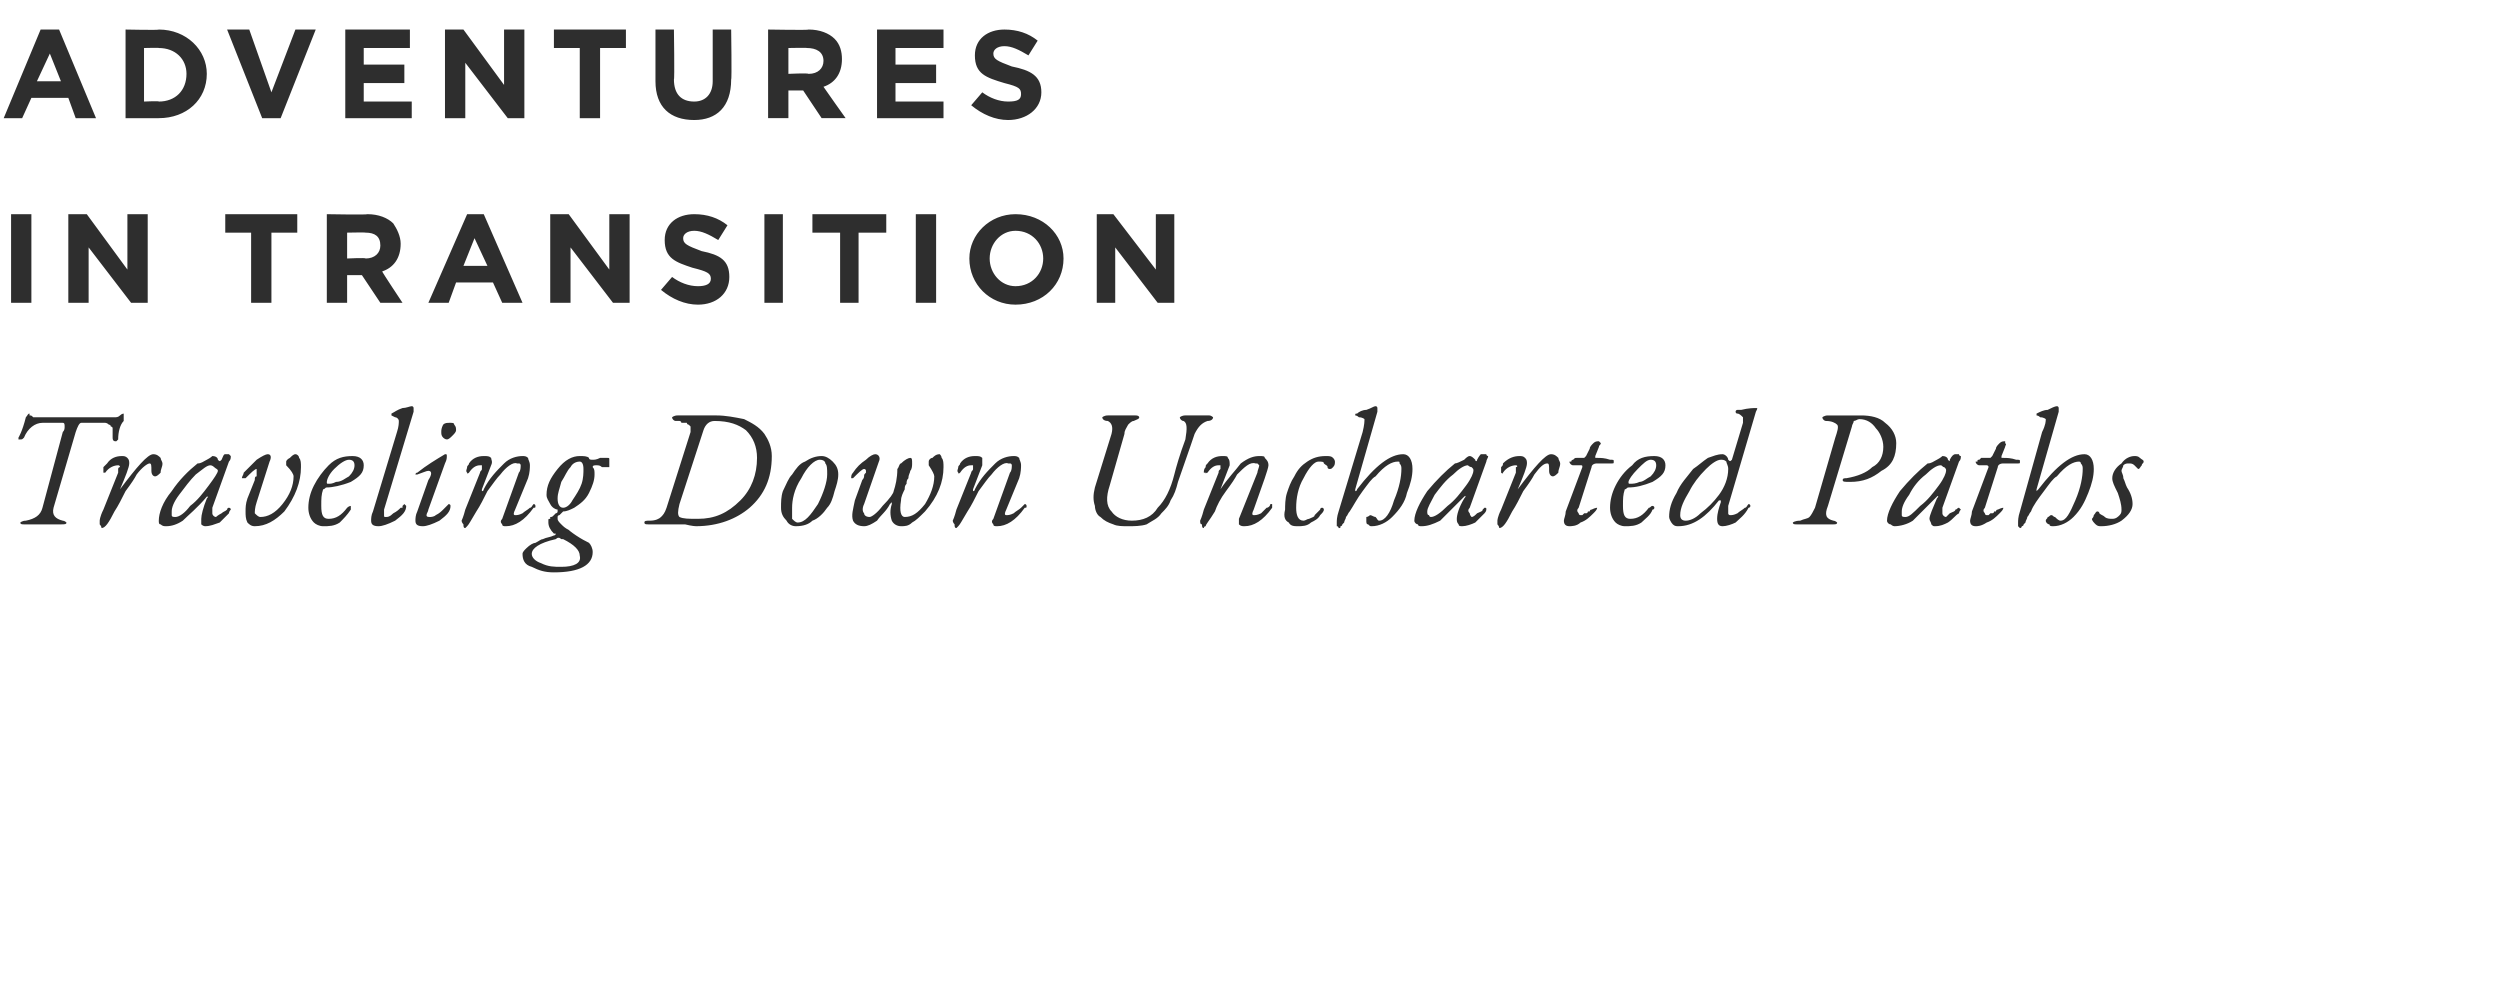
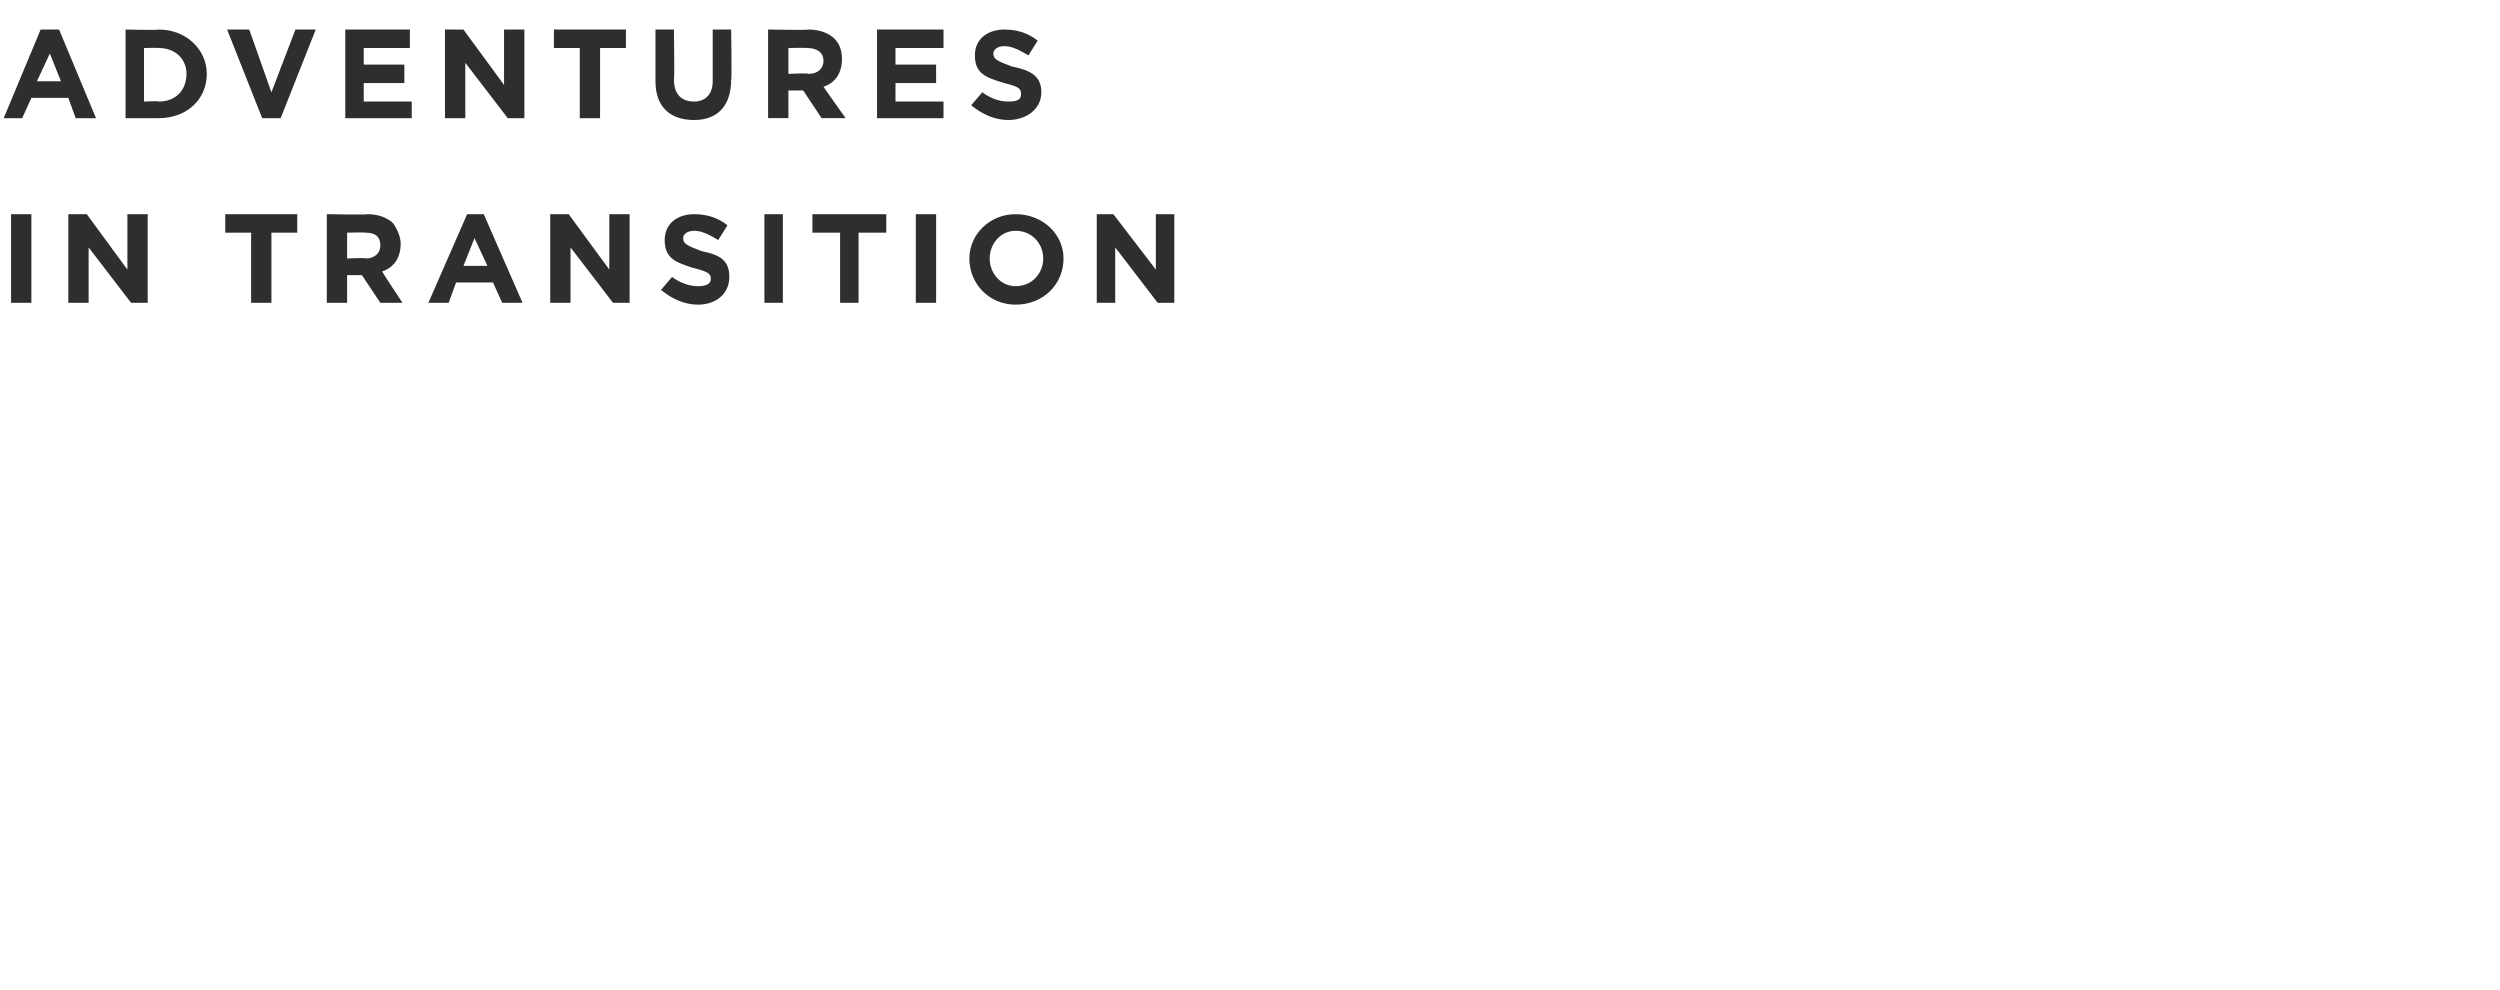
<svg xmlns="http://www.w3.org/2000/svg" version="1.1" width="135.4px" height="53.6px" viewBox="0 0 135.4 53.6">
  <desc>ADVENTURES IN TRANSITION Traveling Down Uncharted Paths</desc>
  <defs />
  <g id="Polygon67214">
-     <path d="m2.9 27.5c-.1.4.1.6.5.7c.1 0 .2.1.2.1c0 .1-.1.1-.3.1c-.1 0-.3 0-.5 0c-.1 0-.3 0-.4 0c-.2 0-.3 0-.6 0c-.2 0-.4 0-.5 0c-.1 0-.2 0-.2-.1c0 0 .1-.1.3-.1c.5-.1.8-.3.9-.7c0 0 1.1-4.1 1.1-4.1c.1-.1.1-.2.1-.3c0-.1 0-.2-.1-.2c0 0-1.1 0-1.1 0c-.4 0-.8.3-1 .8c-.1.1-.1.1-.2.1c0 0-.1 0-.1 0c0 0 0 0 0-.1c0 0 .2-.3.4-1.1c.1-.1.1-.2.2-.2c0 0 0 0 0 .1c.1 0 .1 0 .2.1c0 0 .1 0 .2 0c0 0 4.2 0 4.2 0c.1 0 .2 0 .3-.1c.1-.1.2-.1.2-.1c0 0 0 .1 0 .1c0 .1 0 .2 0 .3c-.2.2-.3.6-.3 1c-.1.1-.1.1-.1.1c-.1 0-.2 0-.2-.2c0 0 0 0 0 0c0-.1 0-.1 0-.1c0-.1 0-.1 0-.1c0-.1 0-.1 0-.2c0 0 0-.1 0-.1c0-.1-.1-.1-.1-.1c0-.1-.1-.1-.1-.1c-.1-.1-.2-.1-.2-.1c0 0-1.3 0-1.3 0c-.1 0-.2.2-.3.5c0 0-1.2 4.1-1.2 4.1zm4.5-1.8c-.1.2-.3.5-.6.9c-.2.4-.4.8-.6 1.1c-.3.6-.5.9-.7.9c0 0 0-.1-.1-.2c0 0 0-.1 0-.2c0 0 0-.2.2-.6c0 0 .8-2 .8-2c0-.1 0-.1 0-.2c0 0 0-.1.1-.1c0 0 0-.1-.1-.1c0 0 0 0 0 0c-.2 0-.5.1-.7.4c0 0 0 .1 0 0c-.1 0-.1 0-.1 0c0-.1 0-.2 0-.3c.1-.1.1-.1.2-.2c.2-.3.5-.4.8-.4c.1 0 .2 0 .3.1c.1.1.1.2.1.3c0 .2-.2.7-.5 1.4c0 0 0 .1 0 .1c0 0 0 0 0-.1c.9-1.2 1.5-1.9 1.8-1.9c.2 0 .3.1.4.2c0 .1.1.2.1.3c0 .2-.1.3-.1.5c-.1.1-.2.2-.3.2c-.1 0-.2-.1-.2-.3c0-.3 0-.4-.1-.4c-.1 0-.4.2-.7.6zm3.7 2.8c0 0-.1 0-.2-.1c0-.1 0-.2 0-.3c0-.2.1-.6.3-1.1c.1-.1.1-.2.1-.1c-.1 0-.1 0-.1 0c-.5.6-1 1-1.3 1.3c-.3.2-.6.3-.9.3c-.1 0-.2 0-.3-.1c-.1 0-.1-.1-.1-.2c0-.4.2-1 .7-1.6c.4-.6.9-1.1 1.4-1.5c.2 0 .3-.1.5-.2c.2-.1.3-.2.3-.2c.2 0 .3.1.3.2c.1.1.1.1.2 0c.1-.2.1-.3.2-.3c.1 0 .1 0 .2 0c.1.1.1.1.1.1c0 .1 0 .2-.1.3c0 0-.9 2.5-.9 2.5c0 .1 0 .2 0 .3c0 .1.1.2.2.2c0 0 .1-.1.3-.2c.1-.1.2-.1.3-.2c0 0 0-.1.1-.1c0 0 .1 0 .1.1c0 0-.1.1-.1.2c-.1.1-.3.3-.5.5c-.3.1-.5.2-.8.2zm.3-3.3c-.2 0-.4.2-.8.5c-.3.3-.6.7-.9 1.1c-.3.4-.4.7-.4.9c0 .1 0 .2 0 .2c0 .1.1.1.2.1c.2 0 .5-.2.8-.6c.4-.3.7-.7 1-1.1c.3-.4.5-.7.5-.8c0-.1-.1-.1-.2-.2c0 0-.1-.1-.2-.1zm2.5 2c-.1.3-.1.5-.1.6c.1.1.2.2.3.2c.4 0 .8-.2 1.2-.7c.4-.5.6-1 .6-1.5c0-.1-.1-.3-.4-.6c0 0 0-.1 0-.2c0 0 0-.1.2-.2c.1-.1.2-.2.3-.2c.1 0 .2.1.2.2c.1.1.1.3.1.5c0 .8-.3 1.6-.9 2.4c-.5.5-1 .8-1.6.8c-.2 0-.3-.1-.4-.2c-.1-.2-.1-.4-.1-.6c0-.2 0-.4.1-.7c0 0 .4-1 .4-1c0-.1 0-.2.1-.2c0-.1 0-.1 0-.2c0-.1 0-.1 0-.1c0-.1 0-.1 0-.1c-.1 0-.3.2-.6.5c-.1 0-.1 0-.1 0c0 0-.1 0-.1 0c0-.1.1-.2.1-.3c.3-.3.5-.5.7-.7c.3-.2.5-.3.6-.3c.2 0 .2.2.1.4c0 0-.7 2.2-.7 2.2zm3.6 1.3c-.2 0-.4-.1-.5-.2c-.2-.2-.3-.5-.3-.8c0-.4.1-.8.3-1.2c.2-.4.5-.8.8-1.1c.4-.4.8-.5 1.3-.5c.4 0 .6.2.6.5c0 .4-.2.6-.7.9c-.5.2-1 .3-1.3.3c-.1 0-.1.1-.2.1c-.1.3-.1.5-.1.9c0 .5.1.7.4.7c.4 0 .7-.2 1-.6c0 0 .1-.1.2-.1c0 0 0 0 0 .1c0 0 0 .1 0 .1c-.2.3-.4.5-.6.7c-.3.2-.6.2-.9.2zm1.7-3.3c0-.2-.1-.3-.3-.3c-.2 0-.5.2-.8.5c-.3.3-.4.6-.4.7c0 .1 0 .1.1.1c.1 0 .2 0 .4-.1c.3 0 .5-.2.7-.3c.2-.2.3-.4.3-.6c0 0 0 0 0 0zm2.5 2.3c.1 0 .1 0 .1 0c0-.1 0-.1 0-.1c0 0 .1-.1.1-.1c0 0 0 0 0 0c0 0 .1.1.1.1c0 .3-.2.5-.6.8c-.4.2-.7.3-.9.3c-.3 0-.4-.1-.4-.3c0-.1 0-.3.1-.5c0 0 1.3-4.3 1.3-4.3c.1-.3.1-.5.1-.6c0-.1-.1-.2-.2-.2c-.2-.1-.2-.1-.2-.1c0-.1 0-.1 0-.1c.2-.1.3-.2.6-.3c.2 0 .4-.1.5-.1c.1 0 .1.1.1.1c0 .1 0 .2 0 .2c0 0-1.6 5.3-1.6 5.3c0 .1 0 .2 0 .3c0 .1 0 .1.1.1c.1 0 .2 0 .4-.2c.2-.1.3-.2.4-.3zm2.7-4.6c.1 0 .2 0 .2.1c.1.1.1.2.1.3c0 .1-.1.2-.2.3c-.1.1-.2.2-.3.2c-.1 0-.2-.1-.2-.1c-.1-.1-.1-.2-.1-.3c0-.1 0-.2.1-.4c.1-.1.2-.1.4-.1zm-1.9 5.3c0-.1 0-.3.1-.5c0 0 .6-1.7.6-1.7c.2-.3.2-.5 0-.5c-.1 0-.3.1-.6.2c0 .1 0 .1 0 0c-.1 0-.1 0-.1 0c0 0 0-.1.1-.1c.5-.4 1-.7 1.5-1c.1 0 .1 0 .1.1c0 .1 0 .2-.1.4c0 0-.9 2.5-.9 2.5c0 .1-.1.2-.1.3c0 .1.1.1.2.1c0 0 .2 0 .3-.1c.2-.1.3-.2.4-.3c.1-.1.2-.2.3-.3c0 0 0 0 0 0c0 0 .1 0 .1.1c0 .3-.2.5-.6.8c-.4.2-.7.3-.9.3c-.3 0-.4-.1-.4-.3c0 0 0 0 0 0zm4.7-.1c0 0 .9-2.5.9-2.5c.1-.1.1-.3.1-.4c0 0 0-.1-.1-.1c0 0 0 0-.1 0c-.2-.1-.6.2-.9.6c-.2.2-.4.5-.7.9c-.2.4-.4.8-.6 1.1c-.3.5-.4.7-.5.8c0 0-.1.1-.1.1c-.1 0-.1-.1-.1-.2c0 0-.1-.1-.1-.2c0 0 .1-.2.2-.6c0 0 .8-2 .8-2c0-.1.1-.1.1-.2c0 0 0-.1 0-.1c0 0 0-.1 0-.1c0 0 0 0-.1 0c-.2 0-.4.1-.6.4c0 0-.1.1-.1 0c0 0 0 0 0 0c-.1-.1 0-.2 0-.3c0-.1.1-.1.1-.2c.2-.3.5-.4.8-.4c.2 0 .3 0 .4.1c0 .1.1.2 0 .4c0 0-.5 1.3-.5 1.3c0 0 0 .1 0 .1c0 0 .1 0 .1-.1c.3-.6.7-1 1.1-1.4c.3-.3.7-.4 1-.4c.1 0 .2 0 .3.1c0 .1.1.2.1.4c0 .1 0 .4-.1.7c0 0-.7 1.7-.7 1.7c-.1.2-.1.3 0 .3c.1 0 .2 0 .4-.1c.1-.1.3-.2.4-.3c.1 0 .1-.1.2-.2c0 0 0 0 0 0c.1 0 .1.1.1.1c0 .1 0 .1-.1.1c-.5.7-1 1-1.5 1c-.1 0-.2 0-.2-.1c-.1-.1-.1-.2 0-.3zm2.2 1.1c.2-.1.4-.1.6-.2c0 0 .1 0 .1-.1c0 0 0 0-.1 0c-.2-.2-.3-.4-.3-.6c0-.1 0-.1 0-.1c0-.1 0-.1.1-.1c0-.1 0-.1 0-.1c.1 0 .1 0 .2-.1c0 0 .1-.1.1-.1c0 0 .1 0 .1-.1c0 0 0 0 0-.1c-.1 0-.3-.1-.4-.3c-.1-.2-.2-.3-.2-.5c0-.5.2-.9.6-1.4c.4-.5.8-.7 1.2-.7c.2 0 .4 0 .5.1c0 .1.1.1.2.1c.1 0 .2 0 .4-.1c.2 0 .3 0 .4 0c.1 0 .1 0 .1.1c0 .2 0 .4 0 .4c-.1 0-.2 0-.4 0c-.1-.1-.2-.1-.3-.1c-.1 0-.2 0-.2.1c0 0 0 0 0 0c.1.1.1.2.1.4c0 .3-.1.6-.3 1c-.2.4-.5.6-.8.8c-.2.1-.4.2-.6.2c0 0-.1.1-.2.2c0 0 0 0 0 0c0 0-.1 0-.1.1c0 0 0 0 0 .1c0 .1.1.2.2.3c.1.1.2.2.4.3c0 0 .1.1.4.3c.3.2.5.3.7.4c.1.1.2.3.2.5c0 .7-.7 1.1-2.1 1.1c-.5 0-.8-.1-1.2-.3c-.4-.1-.5-.4-.5-.7c0-.1.1-.2.2-.3c.2-.2.4-.3.5-.3c.2-.1.3-.2.4-.2c0 0 0 0 0 0zm2.2-3.8c0-.3-.1-.4-.2-.4c-.2 0-.4.1-.5.3c-.2.2-.3.5-.5.8c-.1.4-.2.6-.2.9c0 .3.1.5.3.5c.2 0 .4-.2.5-.4c.2-.3.4-.6.5-.9c.1-.3.1-.6.1-.8c0 0 0 0 0 0zm-1.1 3.8c-.1 0-.1 0-.1 0c-.1-.1-.2-.1-.3 0c-.9.2-1.3.5-1.3.8c0 .2.2.4.5.5c.4.2.7.2 1.1.2c.7 0 1.1-.2 1-.6c0-.3-.3-.6-.9-.9c0 0 0 0 0 0zm10.5-4.4c0-.6-.2-1.1-.6-1.5c-.4-.3-.9-.5-1.7-.5c-.3 0-.5.2-.6.5c0 0-1.3 4-1.3 4c-.1.4-.1.6 0 .7c.2.1.5.1 1 .1c.9 0 1.6-.3 2.3-1c.6-.6.9-1.4.9-2.3zm-3.3 3.7c0 0-.2 0-.6-.1c-.4 0-.8 0-1 0c-.1 0-.3 0-.5 0c-.1 0-.3 0-.5 0c-.1 0-.2 0-.2-.1c0-.1.1-.1.3-.1c.3 0 .5-.1.6-.2c.1-.1.2-.2.3-.5c0 0 1.3-4.1 1.3-4.1c0-.1 0-.1 0-.2c0 0 0 0 0-.1c0 0 0 0-.1-.1c0 0 0 0 0 0c-.1 0-.1-.1-.1-.1c-.1 0-.1 0-.2 0c0 0-.1 0-.1 0c0-.1-.1-.1-.1-.1c-.1 0-.1 0-.2 0c-.1 0-.2-.1-.2-.2c0 0 .1-.1.3-.1c.1 0 .4 0 .6 0c.3 0 .5 0 .6 0c.1 0 .2 0 .4 0c.1 0 .3 0 .5 0c.5 0 1 .1 1.5.2c.4.2.8.4 1.1.8c.2.3.4.7.4 1.2c0 1.2-.4 2.1-1.2 2.8c-.7.6-1.7 1-2.9 1zm7.7-2.8c0 .3-.1.6-.2.9c-.1.4-.2.7-.4.9c-.2.3-.5.6-.8.7c-.2.2-.5.3-.9.3c-.2 0-.4-.1-.5-.3c-.2-.2-.3-.4-.3-.7c0-.3 0-.6.1-.9c.2-.4.3-.7.5-.9c.2-.3.4-.6.7-.7c.3-.2.6-.3.9-.3c.2 0 .4.1.6.3c.2.2.3.4.3.7zm-.6 0c0-.3 0-.5-.1-.6c0-.1-.1-.2-.3-.2c-.3 0-.7.4-1 1c-.4.6-.5 1.2-.5 1.6c0 .3 0 .5 0 .6c.1.1.2.2.3.2c.4 0 .7-.4 1.1-1c.3-.6.5-1.2.5-1.6zm4.2.8c-.1.2-.2.4-.2.6c-.1.6 0 .9.2.9c.4 0 .7-.2 1.1-.7c.3-.5.5-1 .5-1.5c0-.1-.1-.3-.3-.6c0 0 0-.1 0-.2c0-.1.1-.2.2-.2c.1-.1.2-.2.4-.2c0 0 .1.1.1.2c.1.1.1.3.1.5c0 .8-.3 1.6-1 2.4c-.3.3-.5.5-.7.6c-.2.2-.4.2-.6.2c-.2 0-.4-.1-.5-.3c-.1-.3-.1-.6 0-.9c0 0 0-.1 0-.1c0 0-.1.1-.1.1c-.2.4-.5.6-.7.9c-.3.2-.5.3-.7.3c-.3 0-.5-.1-.6-.3c-.1-.3 0-.6.1-1.1c0 0 .4-1.1.4-1.1c.1-.1.1-.2.1-.2c0-.1 0-.1.1-.2c0-.1 0-.1 0-.1c0-.1-.1-.1-.1-.1c-.1 0-.3.2-.6.5c0 0 0 0-.1 0c0 0 0 0 0 0c0-.1 0-.2.1-.3c.2-.3.4-.5.7-.7c.2-.2.4-.3.5-.3c.2 0 .3.2.2.4c0 0-.8 2.3-.8 2.3c-.1.2-.1.4 0 .5c0 .1.1.2.3.2c.1 0 .4-.2.7-.6c.4-.4.6-.7.6-.8c.1-.3.2-.7.2-1.2c.1-.1.1-.3.2-.3c.2-.2.4-.3.5-.3c.1 0 .1.1.1.3c0 .1 0 .3-.1.4c0 .1-.1.2-.1.4c-.1.1-.1.2-.1.3c-.1.1-.1.2-.1.3c0 0 0 0 0 0zm4.8 1.6c0 0 .9-2.5.9-2.5c.1-.1.1-.3.1-.4c0 0 0-.1-.1-.1c0 0 0 0-.1 0c-.2-.1-.6.2-.9.6c-.2.2-.4.5-.7.9c-.2.4-.4.8-.6 1.1c-.3.5-.4.7-.5.8c0 0-.1.1-.1.1c-.1 0-.1-.1-.1-.2c0 0-.1-.1-.1-.2c0 0 .1-.2.2-.6c0 0 .8-2 .8-2c0-.1.1-.1.1-.2c0 0 0-.1 0-.1c0 0 0-.1 0-.1c0 0 0 0-.1 0c-.2 0-.4.1-.6.4c0 0-.1.1-.1 0c0 0 0 0 0 0c-.1-.1 0-.2 0-.3c0-.1.1-.1.1-.2c.2-.3.5-.4.8-.4c.2 0 .3 0 .4.1c0 .1 0 .2 0 .4c0 0-.5 1.3-.5 1.3c0 0 0 .1 0 .1c0 0 .1 0 .1-.1c.3-.6.7-1 1.1-1.4c.3-.3.7-.4 1-.4c.1 0 .2 0 .3.1c0 .1.1.2.1.4c0 .1 0 .4-.1.7c0 0-.7 1.7-.7 1.7c-.1.2-.1.3 0 .3c.1 0 .2 0 .4-.1c.1-.1.3-.2.4-.3c0 0 .1-.1.2-.2c0 0 0 0 0 0c.1 0 .1.1.1.1c0 .1 0 .1-.1.1c-.5.7-1 1-1.5 1c-.1 0-.2 0-.2-.1c-.1-.1-.1-.2 0-.3zm11.6-5.3c-.3.1-.5.3-.7.7c0 0-.3.9-.9 2.6c-.1.4-.2.7-.4 1c-.1.3-.3.5-.5.7c-.2.3-.5.4-.8.6c-.3.1-.7.1-1 .1c-.3 0-.6 0-.8-.1c-.3-.1-.5-.2-.7-.4c-.2-.1-.3-.4-.3-.6c-.1-.3-.1-.6 0-1c0 0 .9-2.9.9-2.9c.1-.4 0-.6-.2-.7c-.2 0-.3-.1-.3-.2c0 0 .1-.1.3-.1c.1 0 .2 0 .4 0c.2 0 .3 0 .4 0c.1 0 .3 0 .4 0c.2 0 .3 0 .3 0c.2 0 .2.1.2.1c0 .1-.1.1-.3.2c-.1 0-.2.1-.3.2c-.1.2-.2.3-.2.5c0 0-.8 2.8-.8 2.8c-.2.6-.2 1.1.1 1.4c.2.3.6.5 1.1.5c.6 0 1.1-.2 1.4-.7c.4-.4.7-1 .9-1.8c.1-.4.3-1.1.6-1.9c.1-.6.1-.9-.1-1c-.1 0-.2-.1-.2-.2c0 0 .1-.1.3-.1c0 0 .2 0 .3 0c.1 0 .2 0 .3 0c.1 0 .2 0 .4 0c.1 0 .2 0 .3 0c.1 0 .2.1.2.1c0 .1-.1.2-.3.2c0 0 0 0 0 0zm1.7 5.3c0 0 1-2.5 1-2.5c0-.1.1-.3.1-.4c0 0-.1-.1-.1-.1c0 0-.1 0-.1 0c-.3-.1-.6.2-1 .6c-.1.2-.3.5-.6.9c-.3.4-.5.8-.6 1.1c-.3.5-.5.7-.5.8c-.1 0-.1.1-.1.1c-.1 0-.1-.1-.1-.2c-.1 0-.1-.1-.1-.2c0 0 .1-.2.2-.6c0 0 .8-2 .8-2c0-.1 0-.1.1-.2c0 0 0-.1 0-.1c0 0 0-.1 0-.1c0 0-.1 0-.1 0c-.2 0-.4.1-.6.4c-.1 0-.1.1-.1 0c-.1 0-.1 0-.1 0c0-.1 0-.2.1-.3c0-.1 0-.1.1-.2c.2-.3.5-.4.8-.4c.2 0 .3 0 .3.1c.1.1.1.2.1.4c0 0-.5 1.3-.5 1.3c0 0 0 .1 0 .1c0 0 0 0 0-.1c.4-.6.8-1 1.1-1.4c.4-.3.7-.4 1-.4c.2 0 .3 0 .3.1c.1.1.2.2.2.4c0 .1-.1.4-.2.7c0 0-.6 1.7-.6 1.7c-.1.2-.1.3 0 .3c.1 0 .2 0 .4-.1c.1-.1.2-.2.3-.3c.1 0 .2-.1.2-.2c.1 0 .1 0 .1 0c0 0 0 .1 0 .1c0 .1 0 .1 0 .1c-.5.7-1 1-1.5 1c-.1 0-.2 0-.3-.1c0-.1 0-.2 0-.3zm4.7-3.4c.2 0 .3 0 .4.1c.1.1.1.2.1.2c0 .1 0 .2-.1.3c-.1.1-.1.1-.2.1c0 0-.1 0-.1-.1c0-.1-.1-.1-.2-.2c0-.1-.1-.1-.3-.1c-.2 0-.5.3-.8.9c-.3.5-.4 1.1-.4 1.6c0 .4.1.7.4.7c.1 0 .2-.1.3-.1c.2-.1.3-.1.3-.2c.1-.1.2-.2.3-.3c0-.1.1-.1.1-.1c.1 0 .1.1.1.1c0 .1-.1.2-.2.3c-.1.2-.3.3-.5.4c-.2.2-.5.2-.7.2c-.2 0-.4 0-.5-.2c-.2-.1-.3-.3-.2-.7c0-.2 0-.6.1-.9c.1-.3.2-.6.4-.9c.2-.4.4-.6.7-.8c.3-.2.6-.3 1-.3c0 0 0 0 0 0zm2.2 3.5c0-.1 0-.1 0-.2c.1 0 .2-.1.2-.1c.1 0 .2.1.3.1c.1.1.1.2.2.2c.3 0 .6-.4.8-1.1c.3-.7.4-1.3.4-1.7c0-.1 0-.2-.1-.3c0-.1 0-.1-.1-.1c-.3 0-.7.2-1.2.8c-.2.1-.4.4-.7.8c-.3.4-.5.8-.7 1.1c-.1.1-.1.2-.2.3c0 .1-.1.2-.1.3c0 0-.1.1-.1.1c0 .1-.1.1-.1.1c0 .1 0 .1-.1.1c0 0 0-.1-.1-.1c0-.1 0-.2 0-.2c0-.1 0-.3.1-.6c0 0 1.3-4.3 1.3-4.3c.1-.4.1-.6.1-.7c0 0-.1-.1-.3-.1c-.1-.1-.2-.1-.2-.1c0-.1 0-.1.1-.1c.1-.1.3-.2.5-.2c.3-.1.4-.2.5-.2c.1 0 .1.1.1.1c0 .1 0 .1 0 .2c0 0-1.2 4.2-1.2 4.2c0 0 0 .1 0 .1c0 0 .1 0 .1-.1c1-1.3 1.8-1.9 2.5-1.9c.3 0 .5.3.5.8c0 .4-.1.8-.3 1.3c-.1.5-.4.9-.8 1.3c-.3.3-.7.5-1.1.5c-.1 0-.1 0-.2-.1c-.1 0-.1-.1-.1-.2zm5.2.3c-.1 0-.2 0-.2-.1c-.1-.1-.1-.2-.1-.3c0-.2.1-.6.4-1.1c.1-.1.1-.2 0-.1c0 0 0 0 0 0c-.6.6-1 1-1.3 1.3c-.4.2-.7.3-1 .3c-.1 0-.2 0-.2-.1c-.1 0-.2-.1-.2-.2c0-.4.3-1 .7-1.6c.5-.6 1-1.1 1.5-1.5c.1 0 .3-.1.5-.2c.1-.1.2-.2.3-.2c.1 0 .2.1.3.2c0 .1.1.1.1 0c.1-.2.2-.3.2-.3c.1 0 .2 0 .3 0c0 .1.1.1.1.1c0 .1-.1.2-.1.3c0 0-.9 2.5-.9 2.5c-.1.1-.1.2 0 .3c0 .1.1.2.1.2c.1 0 .2-.1.3-.2c.2-.1.3-.1.3-.2c0 0 .1-.1.1-.1c.1 0 .1 0 .1.1c0 0 0 .1-.1.2c-.1.1-.3.3-.5.5c-.2.1-.5.2-.7.2zm.3-3.3c-.2 0-.5.2-.8.5c-.4.3-.7.7-1 1.1c-.2.4-.4.7-.4.9c0 .1 0 .2.1.2c0 .1.1.1.1.1c.2 0 .5-.2.9-.6c.4-.3.7-.7 1-1.1c.3-.4.4-.7.4-.8c0-.1 0-.1-.1-.2c-.1 0-.2-.1-.2-.1zm3.6.5c-.1.2-.3.5-.6.9c-.2.4-.4.8-.6 1.1c-.3.6-.5.9-.7.9c0 0 0-.1-.1-.2c0 0 0-.1 0-.2c0 0 0-.2.2-.6c0 0 .8-2 .8-2c0-.1 0-.1 0-.2c0 0 0-.1 0-.1c.1 0 .1-.1 0-.1c0 0 0 0 0 0c-.2 0-.5.1-.7.4c0 0 0 .1-.1 0c0 0 0 0 0 0c0-.1 0-.2 0-.3c.1-.1.1-.1.1-.2c.3-.3.6-.4.9-.4c.1 0 .2 0 .3.1c.1.1.1.2.1.3c0 .2-.2.7-.5 1.4c0 0 0 .1 0 .1c0 0 0 0 0-.1c.9-1.2 1.5-1.9 1.8-1.9c.2 0 .3.1.4.2c0 .1.1.2.1.3c0 .2-.1.3-.1.5c-.1.1-.2.2-.3.2c-.1 0-.2-.1-.2-.3c0-.3 0-.4-.1-.4c-.2 0-.4.2-.7.6zm3.4 1.8c0 .1-.1.2-.2.3c-.2.2-.4.4-.7.5c-.2.2-.5.2-.6.2c-.2 0-.3-.1-.3-.3c0-.1.1-.3.1-.5c0 0 .9-2.4.9-2.4c0-.1 0-.1-.1-.1c0 0-.4 0-.4 0c-.1 0-.2-.1-.2-.2c0 0 .1 0 .1 0c0-.1.1-.1.1-.1c.1-.1.1-.1.2-.1c0 0 .3 0 .3 0c0 0 .1 0 .1 0c0 0 .1-.1.1-.1c0 0 .2-.4.2-.4c0-.1.1-.2.2-.3c.1-.1.2-.1.3-.1c0 0 0 0 .1.1c0 .1-.1.1-.1.2c0 0-.2.5-.2.5c0 0 0 .1 0 .1c.1 0 .1 0 .1 0c.2 0 .4 0 .7.1c.2 0 .2 0 .2.1c0 .1 0 .1-.1.1c-.2 0-.5 0-.8 0c-.2 0-.3.1-.3.2c0 0-.7 2.2-.7 2.2c-.1.1-.1.2 0 .3c0 0 0 .1.1.1c.1 0 .1 0 .1 0c0 0 .1-.1.1-.1c0 0 0 0 .1 0c0 0 0 0 0 0c.1 0 .1-.1.1-.1c.1 0 .1 0 .1 0c0 0 0-.1.1-.1c0 0 0 0 0 0c.2-.1.3-.1.3-.1c0 0 0 0 0 0zm1.5 1c-.2 0-.4-.1-.5-.2c-.2-.2-.3-.5-.3-.8c0-.4.1-.8.3-1.2c.2-.4.5-.8.9-1.1c.3-.4.7-.5 1.2-.5c.4 0 .6.2.6.5c0 .4-.2.6-.7.9c-.5.2-.9.3-1.3.3c-.1 0-.1.1-.2.1c-.1.3-.1.5-.1.9c0 .5.1.7.4.7c.4 0 .7-.2 1-.6c.1 0 .1-.1.2-.1c0 0 .1 0 .1.1c0 0 0 .1-.1.1c-.1.3-.4.5-.6.7c-.3.2-.6.2-.9.2zm1.7-3.3c0-.2-.1-.3-.3-.3c-.2 0-.4.2-.7.5c-.3.3-.5.6-.5.7c0 .1 0 .1.1.1c.1 0 .3 0 .5-.1c.2 0 .4-.2.6-.3c.2-.2.3-.4.3-.6c0 0 0 0 0 0zm1.3 2.7c0 .2.1.3.3.3c.2 0 .5-.1.8-.4c.4-.3.7-.6 1-1c.3-.4.5-.9.5-1.4c0-.2-.1-.3-.1-.4c-.1-.1-.2-.1-.3-.1c-.2 0-.5.2-.8.5c-.4.4-.7.8-.9 1.2c-.3.5-.5.9-.5 1.3zm2.6-.5c0 .2 0 .3 0 .4c0 .1.1.1.1.1c.1 0 .2 0 .4-.1c.1-.1.3-.2.4-.3c.1 0 .1-.1.2-.2c0 0 0 0 0 0c.1 0 .1.1.1.1c0 0 0 .1-.1.1c-.2.4-.5.6-.7.8c-.2.1-.5.2-.7.2c-.2 0-.3-.1-.3-.4c0-.3.1-.6.2-.9c0-.1 0-.1 0-.1c0 0-.1 0-.1 0c-.7.9-1.4 1.4-2.2 1.4c-.1 0-.2 0-.3-.1c-.1-.1-.2-.3-.2-.4c0-.4.1-.8.4-1.3c.2-.5.6-.9.9-1.3c.3-.2.5-.4.8-.6c.3-.1.5-.2.8-.2c0 0 .1 0 .2.1c0 0 .1.1.1.2c.1.1.1.1.2 0c0 0 .6-2 .6-2c0-.1 0-.3 0-.3c-.1-.1-.2-.2-.3-.2c-.1 0-.1-.1-.1-.1c0 0 0-.1.1-.1c0 0 .1 0 .2 0c.4-.1.7-.1.8-.1c.1 0 .1 0 0 .2c0 0-1.5 5.1-1.5 5.1zm4.9 1c-.2 0-.4 0-.6 0c-.2 0-.4 0-.6 0c-.1 0-.2 0-.2-.1c0 0 .1-.1.4-.1c.2-.1.4-.1.5-.2c.1-.1.2-.3.3-.5c0 0 1.1-3.8 1.1-3.8c.1-.3.2-.6.1-.7c-.1-.1-.3-.2-.6-.2c-.1 0-.2-.1-.2-.2c0 0 .1-.1.3-.1c0 0 .2 0 .4 0c.2 0 .4 0 .4 0c.1 0 .3 0 .5 0c.3 0 .4 0 .5 0c.5 0 1 .1 1.3.4c.4.3.6.7.6 1.1c0 .7-.2 1.2-.8 1.5c-.5.4-1 .6-1.7.6c-.3 0-.4 0-.4-.1c0-.1.1-.1.2-.1c.6-.1 1.1-.3 1.4-.6c.4-.2.6-.6.6-1.1c0-.4-.2-.8-.4-1c-.2-.3-.5-.5-.9-.5c-.1 0-.2.1-.3.1c0 .1-.1.2-.1.3c0 0-1.3 4.3-1.3 4.3c-.2.5-.1.7.3.8c.1 0 .2.1.2.1c0 .1-.1.1-.2.1c-.2 0-.4 0-.5 0c-.1 0-.3 0-.3 0zm6.3.1c-.1 0-.1 0-.2-.1c0-.1-.1-.2-.1-.3c0-.2.2-.6.4-1.1c.1-.1.1-.2 0-.1c0 0 0 0 0 0c-.6.6-1 1-1.3 1.3c-.3.2-.7.3-1 .3c0 0-.1 0-.2-.1c-.1 0-.2-.1-.2-.2c0-.4.3-1 .7-1.6c.5-.6 1-1.1 1.5-1.5c.2 0 .3-.1.5-.2c.2-.1.3-.2.3-.2c.2 0 .3.1.3.2c.1.1.1.1.1 0c.1-.2.2-.3.3-.3c.1 0 .1 0 .2 0c0 .1.1.1.1.1c0 .1 0 .2-.1.3c0 0-.9 2.5-.9 2.5c0 .1 0 .2 0 .3c0 .1.1.2.2.2c0 0 .1-.1.2-.2c.2-.1.3-.1.3-.2c.1 0 .1-.1.2-.1c0 0 0 0 .1.1c0 0-.1.1-.1.2c-.2.1-.3.3-.6.5c-.2.1-.4.2-.7.2zm.3-3.3c-.2 0-.5.2-.8.5c-.4.3-.7.7-.9 1.1c-.3.4-.4.7-.4.9c0 .1 0 .2 0 .2c0 .1.1.1.2.1c.2 0 .4-.2.8-.6c.4-.3.7-.7 1-1.1c.3-.4.4-.7.4-.8c0-.1 0-.1-.1-.2c-.1 0-.1-.1-.2-.1zm3.4 2.3c0 .1-.1.2-.2.3c-.2.2-.4.4-.7.5c-.3.2-.5.2-.6.2c-.2 0-.3-.1-.3-.3c0-.1.1-.3.1-.5c0 0 .9-2.4.9-2.4c0-.1-.1-.1-.1-.1c0 0-.4 0-.4 0c-.1 0-.2-.1-.2-.2c0 0 .1 0 .1 0c0-.1 0-.1.1-.1c.1-.1.1-.1.1-.1c0 0 .4 0 .4 0c0 0 .1 0 .1 0c0 0 .1-.1.1-.1c0 0 .2-.4.2-.4c0-.1.1-.2.2-.3c.1-.1.2-.1.3-.1c0 0 0 0 0 .1c.1.1 0 .1 0 .2c0 0-.2.5-.2.5c0 0 0 .1 0 .1c.1 0 .1 0 .1 0c.2 0 .4 0 .7.1c.2 0 .2 0 .2.1c0 .1 0 .1-.1.1c-.2 0-.5 0-.8 0c-.2 0-.3.1-.3.2c0 0-.7 2.2-.7 2.2c-.1.1-.1.2 0 .3c0 0 0 .1.1.1c.1 0 .1 0 .1 0c0 0 .1-.1.1-.1c0 0 0 0 .1 0c0 0 0 0 0 0c.1 0 .1-.1.1-.1c.1 0 .1 0 .1 0c0 0 0-.1.1-.1c0 0 0 0 0 0c.2-.1.3-.1.3-.1c0 0 0 0 0 0zm2.3.7c0-.1.1-.1.1-.2c.1 0 .1-.1.2-.1c.1 0 .1.1.2.1c.1.1.2.2.3.2c.3 0 .5-.4.8-1.1c.3-.7.4-1.3.4-1.7c0-.1 0-.2-.1-.3c0-.1-.1-.1-.1-.1c-.3 0-.7.2-1.2.8c-.2.1-.4.4-.7.8c-.3.4-.6.8-.7 1.1c-.1.1-.1.2-.2.3c0 .1-.1.2-.1.3c0 0-.1.1-.1.1c0 .1-.1.1-.1.1c0 .1-.1.1-.1.1c0 0-.1-.1-.1-.1c0-.1 0-.2 0-.2c0-.1 0-.3.1-.6c0 0 1.2-4.3 1.2-4.3c.2-.4.2-.6.2-.7c0 0-.1-.1-.3-.1c-.1-.1-.2-.1-.2-.1c0-.1 0-.1 0-.1c.2-.1.4-.2.6-.2c.2-.1.4-.2.5-.2c.1 0 .1.1.1.1c0 .1 0 .1 0 .2c0 0-1.2 4.2-1.2 4.2c0 0 0 .1 0 .1c0 0 0 0 .1-.1c1-1.3 1.8-1.9 2.5-1.9c.3 0 .5.3.5.8c0 .4-.1.8-.3 1.3c-.2.5-.4.9-.8 1.3c-.3.3-.7.5-1.1.5c-.1 0-.2 0-.2-.1c-.1 0-.2-.1-.2-.2zm4.8-3.5c.1 0 .2 0 .3.1c.1.1.2.1.2.2c0 .1-.1.1-.1.2c-.1.1-.1.2-.2.2c0 0-.1-.1-.2-.2c-.1-.1-.2-.1-.3-.1c-.1 0-.2 0-.3.1c0 .1-.1.2-.1.3c0 .1.1.2.1.4c.1.2.1.3.2.5c.2.3.3.6.3.9c0 .3-.2.6-.6.9c-.3.2-.7.3-1.1.3c-.1 0-.2 0-.3-.1c-.1-.1-.2-.2-.2-.3c0 0 .1-.1.1-.2c.1-.1.1-.2.2-.2c0 0 .1 0 .1.1c.1.1.2.1.3.2c.1.1.3.1.4.1c.2 0 .3-.1.4-.2c.1-.1.1-.2.1-.3c0-.3-.1-.6-.2-.9c-.2-.4-.3-.6-.3-.8c0-.3.2-.6.5-.8c.2-.3.5-.4.7-.4z" stroke="none" fill="#2e2e2e" />
-   </g>
+     </g>
  <g id="Polygon67213">
    <path d="m.6 11.6l1.1 0l0 4.8l-1.1 0l0-4.8zm3.1 0l1 0l2.2 3l0-3l1.1 0l0 4.8l-.9 0l-2.3-3l0 3l-1.1 0l0-4.8zm9.9 1l-1.4 0l0-1l3.9 0l0 1l-1.4 0l0 3.8l-1.1 0l0-3.8zm4.1-1c0 0 2.19.04 2.2 0c.6 0 1.1.2 1.4.5c.2.3.4.7.4 1.1c0 0 0 0 0 0c0 .8-.4 1.3-1 1.5c-.03 0 1.1 1.7 1.1 1.7l-1.2 0l-1-1.5l-.8 0l0 1.5l-1.1 0l0-4.8zm2.1 2.4c.5 0 .8-.3.8-.7c0 0 0 0 0 0c0-.5-.3-.7-.8-.7c.01-.02-1 0-1 0l0 1.4c0 0 1.03-.05 1 0zm5.5-2.4l.9 0l2.1 4.8l-1.1 0l-.5-1.1l-2 0l-.4 1.1l-1.1 0l2.1-4.8zm1.1 2.8l-.7-1.5l-.6 1.5l1.3 0zm3.4-2.8l1 0l2.2 3l0-3l1.1 0l0 4.8l-.9 0l-2.3-3l0 3l-1.1 0l0-4.8zm6 4.1c0 0 .6-.7.6-.7c.4.3.9.5 1.4.5c.4 0 .7-.1.7-.4c0 0 0 0 0 0c0-.3-.2-.4-1-.6c-.9-.3-1.5-.5-1.5-1.5c0 0 0 0 0 0c0-.9.7-1.4 1.6-1.4c.7 0 1.3.2 1.8.6c0 0-.5.8-.5.8c-.5-.3-.9-.5-1.3-.5c-.4 0-.6.2-.6.4c0 0 0 0 0 0c0 .3.2.4 1 .7c1 .2 1.5.5 1.5 1.4c0 0 0 0 0 0c0 .9-.7 1.5-1.7 1.5c-.7 0-1.4-.3-2-.8zm5.6-4.1l1 0l0 4.8l-1 0l0-4.8zm4.1 1l-1.5 0l0-1l4 0l0 1l-1.5 0l0 3.8l-1 0l0-3.8zm4.1-1l1.1 0l0 4.8l-1.1 0l0-4.8zm2.9 2.4c0 0 0 0 0 0c0-1.3 1.1-2.4 2.5-2.4c1.5 0 2.6 1.1 2.6 2.4c0 0 0 0 0 0c0 1.4-1.1 2.5-2.6 2.5c-1.4 0-2.5-1.1-2.5-2.5zm4 0c0 0 0 0 0 0c0-.8-.6-1.5-1.5-1.5c-.8 0-1.4.7-1.4 1.5c0 0 0 0 0 0c0 .8.6 1.5 1.4 1.5c.9 0 1.5-.7 1.5-1.5zm2.9-2.4l.9 0l2.3 3l0-3l1 0l0 4.8l-.9 0l-2.3-3l0 3l-1 0l0-4.8z" stroke="none" fill="#2e2e2e" />
  </g>
  <g id="Polygon67212">
    <path d="m2.2 1.6l1 0l2 4.8l-1.1 0l-.4-1.1l-2 0l-.5 1.1l-1 0l2-4.8zm1.1 2.8l-.6-1.5l-.7 1.5l1.3 0zm3.5-2.8c0 0 1.84.04 1.8 0c1.5 0 2.6 1.1 2.6 2.4c0 0 0 0 0 0c0 1.4-1.1 2.4-2.6 2.4c.04 0-1.8 0-1.8 0l0-4.8zm1 1l0 2.9c0 0 .84-.04.8 0c.9 0 1.5-.6 1.5-1.5c0 0 0 0 0 0c0-.8-.6-1.4-1.5-1.4c.04-.02-.8 0-.8 0zm4.5-1l1.2 0l1.2 3.4l1.3-3.4l1.1 0l-1.9 4.8l-1 0l-1.9-4.8zm6.4 0l3.5 0l0 1l-2.5 0l0 .9l2.2 0l0 1l-2.2 0l0 1l2.6 0l0 .9l-3.6 0l0-4.8zm5.4 0l1 0l2.2 3l0-3l1.1 0l0 4.8l-.9 0l-2.3-3l0 3l-1.1 0l0-4.8zm7.3 1l-1.4 0l0-1l3.9 0l0 1l-1.4 0l0 3.8l-1.1 0l0-3.8zm4.1 1.8c0-.04 0-2.8 0-2.8l1 0c0 0 .04 2.73 0 2.7c0 .8.4 1.2 1.1 1.2c.6 0 1-.4 1-1.1c0-.03 0-2.8 0-2.8l1 0c0 0 .04 2.73 0 2.7c0 1.5-.8 2.2-2 2.2c-1.3 0-2.1-.7-2.1-2.1zm6.1-2.8c0 0 2.22.04 2.2 0c.6 0 1.1.2 1.4.5c.3.3.4.7.4 1.1c0 0 0 0 0 0c0 .8-.4 1.3-1 1.5c-.01 0 1.2 1.7 1.2 1.7l-1.3 0l-1-1.5l-.8 0l0 1.5l-1.1 0l0-4.8zm2.2 2.4c.5 0 .8-.3.8-.7c0 0 0 0 0 0c0-.5-.4-.7-.9-.7c.03-.02-1 0-1 0l0 1.4c0 0 1.05-.05 1.1 0zm3.7-2.4l3.6 0l0 1l-2.6 0l0 .9l2.2 0l0 1l-2.2 0l0 1l2.6 0l0 .9l-3.6 0l0-4.8zm5.1 4.1c0 0 .6-.7.6-.7c.4.3.9.5 1.4.5c.5 0 .7-.1.7-.4c0 0 0 0 0 0c0-.3-.1-.4-.9-.6c-1-.3-1.6-.5-1.6-1.5c0 0 0 0 0 0c0-.9.7-1.4 1.6-1.4c.7 0 1.3.2 1.8.6c0 0-.5.8-.5.8c-.5-.3-.9-.5-1.3-.5c-.4 0-.6.2-.6.4c0 0 0 0 0 0c0 .3.2.4 1 .7c1 .2 1.6.5 1.6 1.4c0 0 0 0 0 0c0 .9-.8 1.5-1.8 1.5c-.7 0-1.4-.3-2-.8z" stroke="none" fill="#2e2e2e" />
  </g>
</svg>